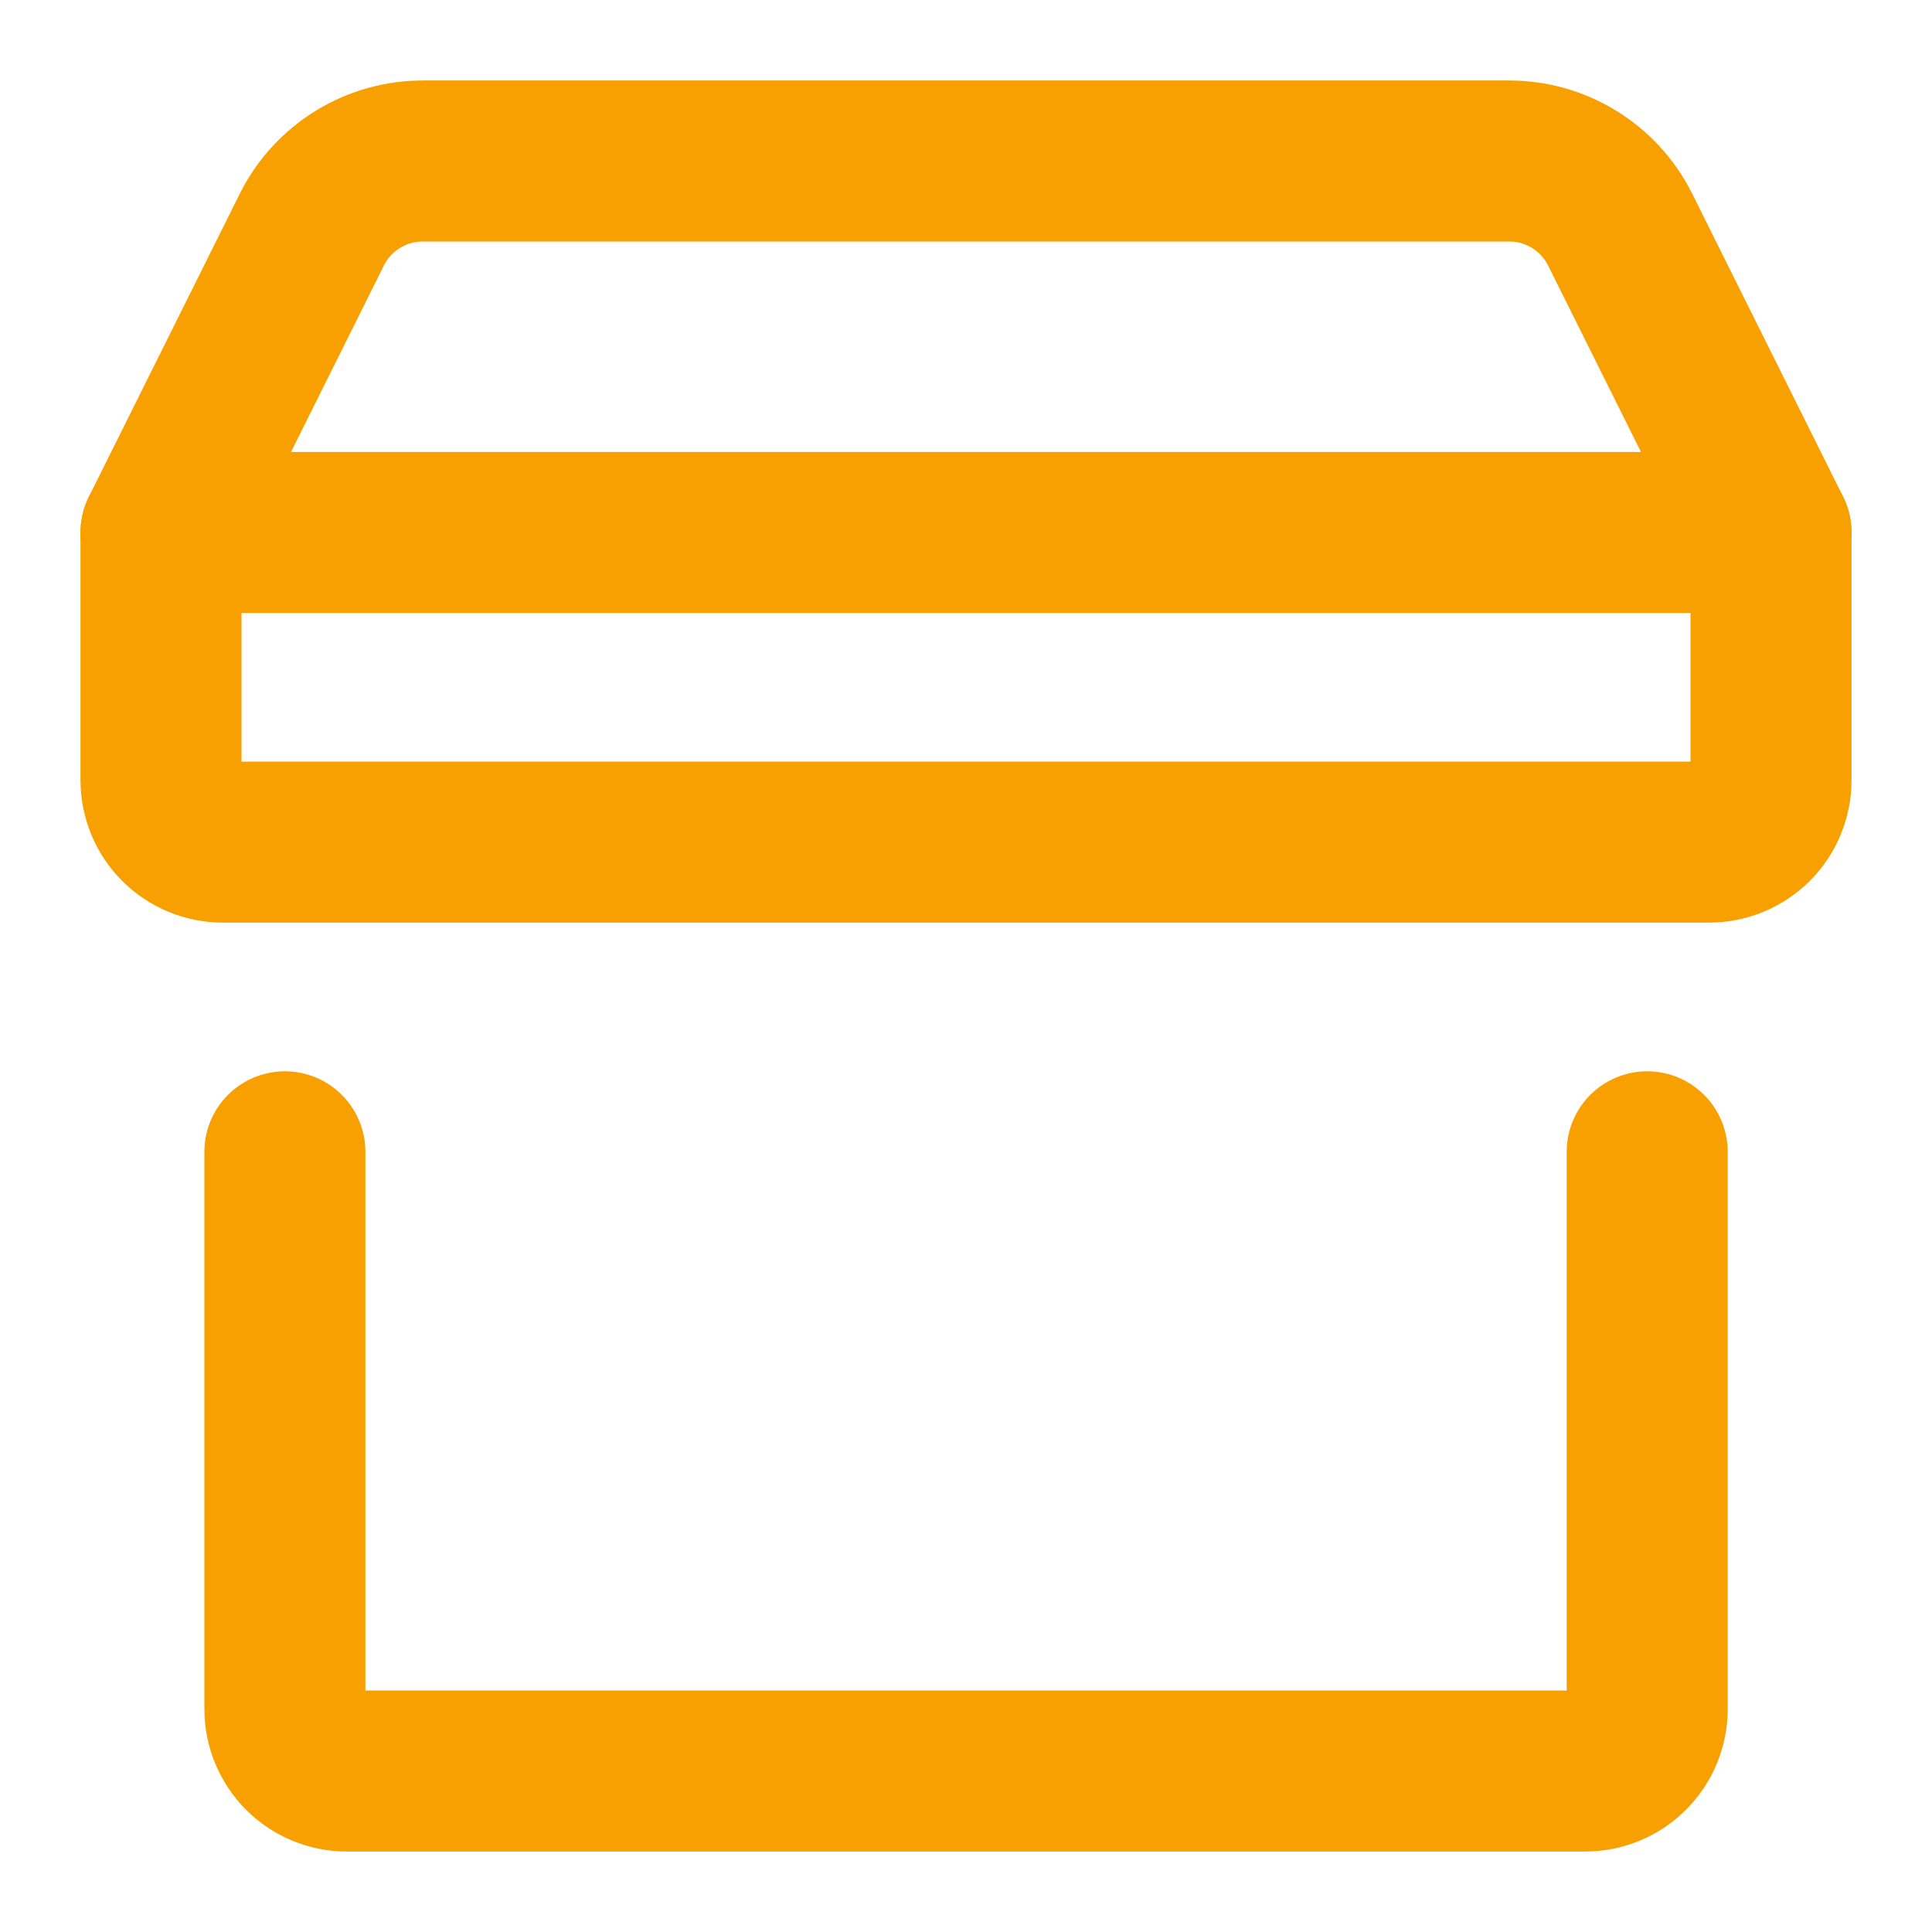
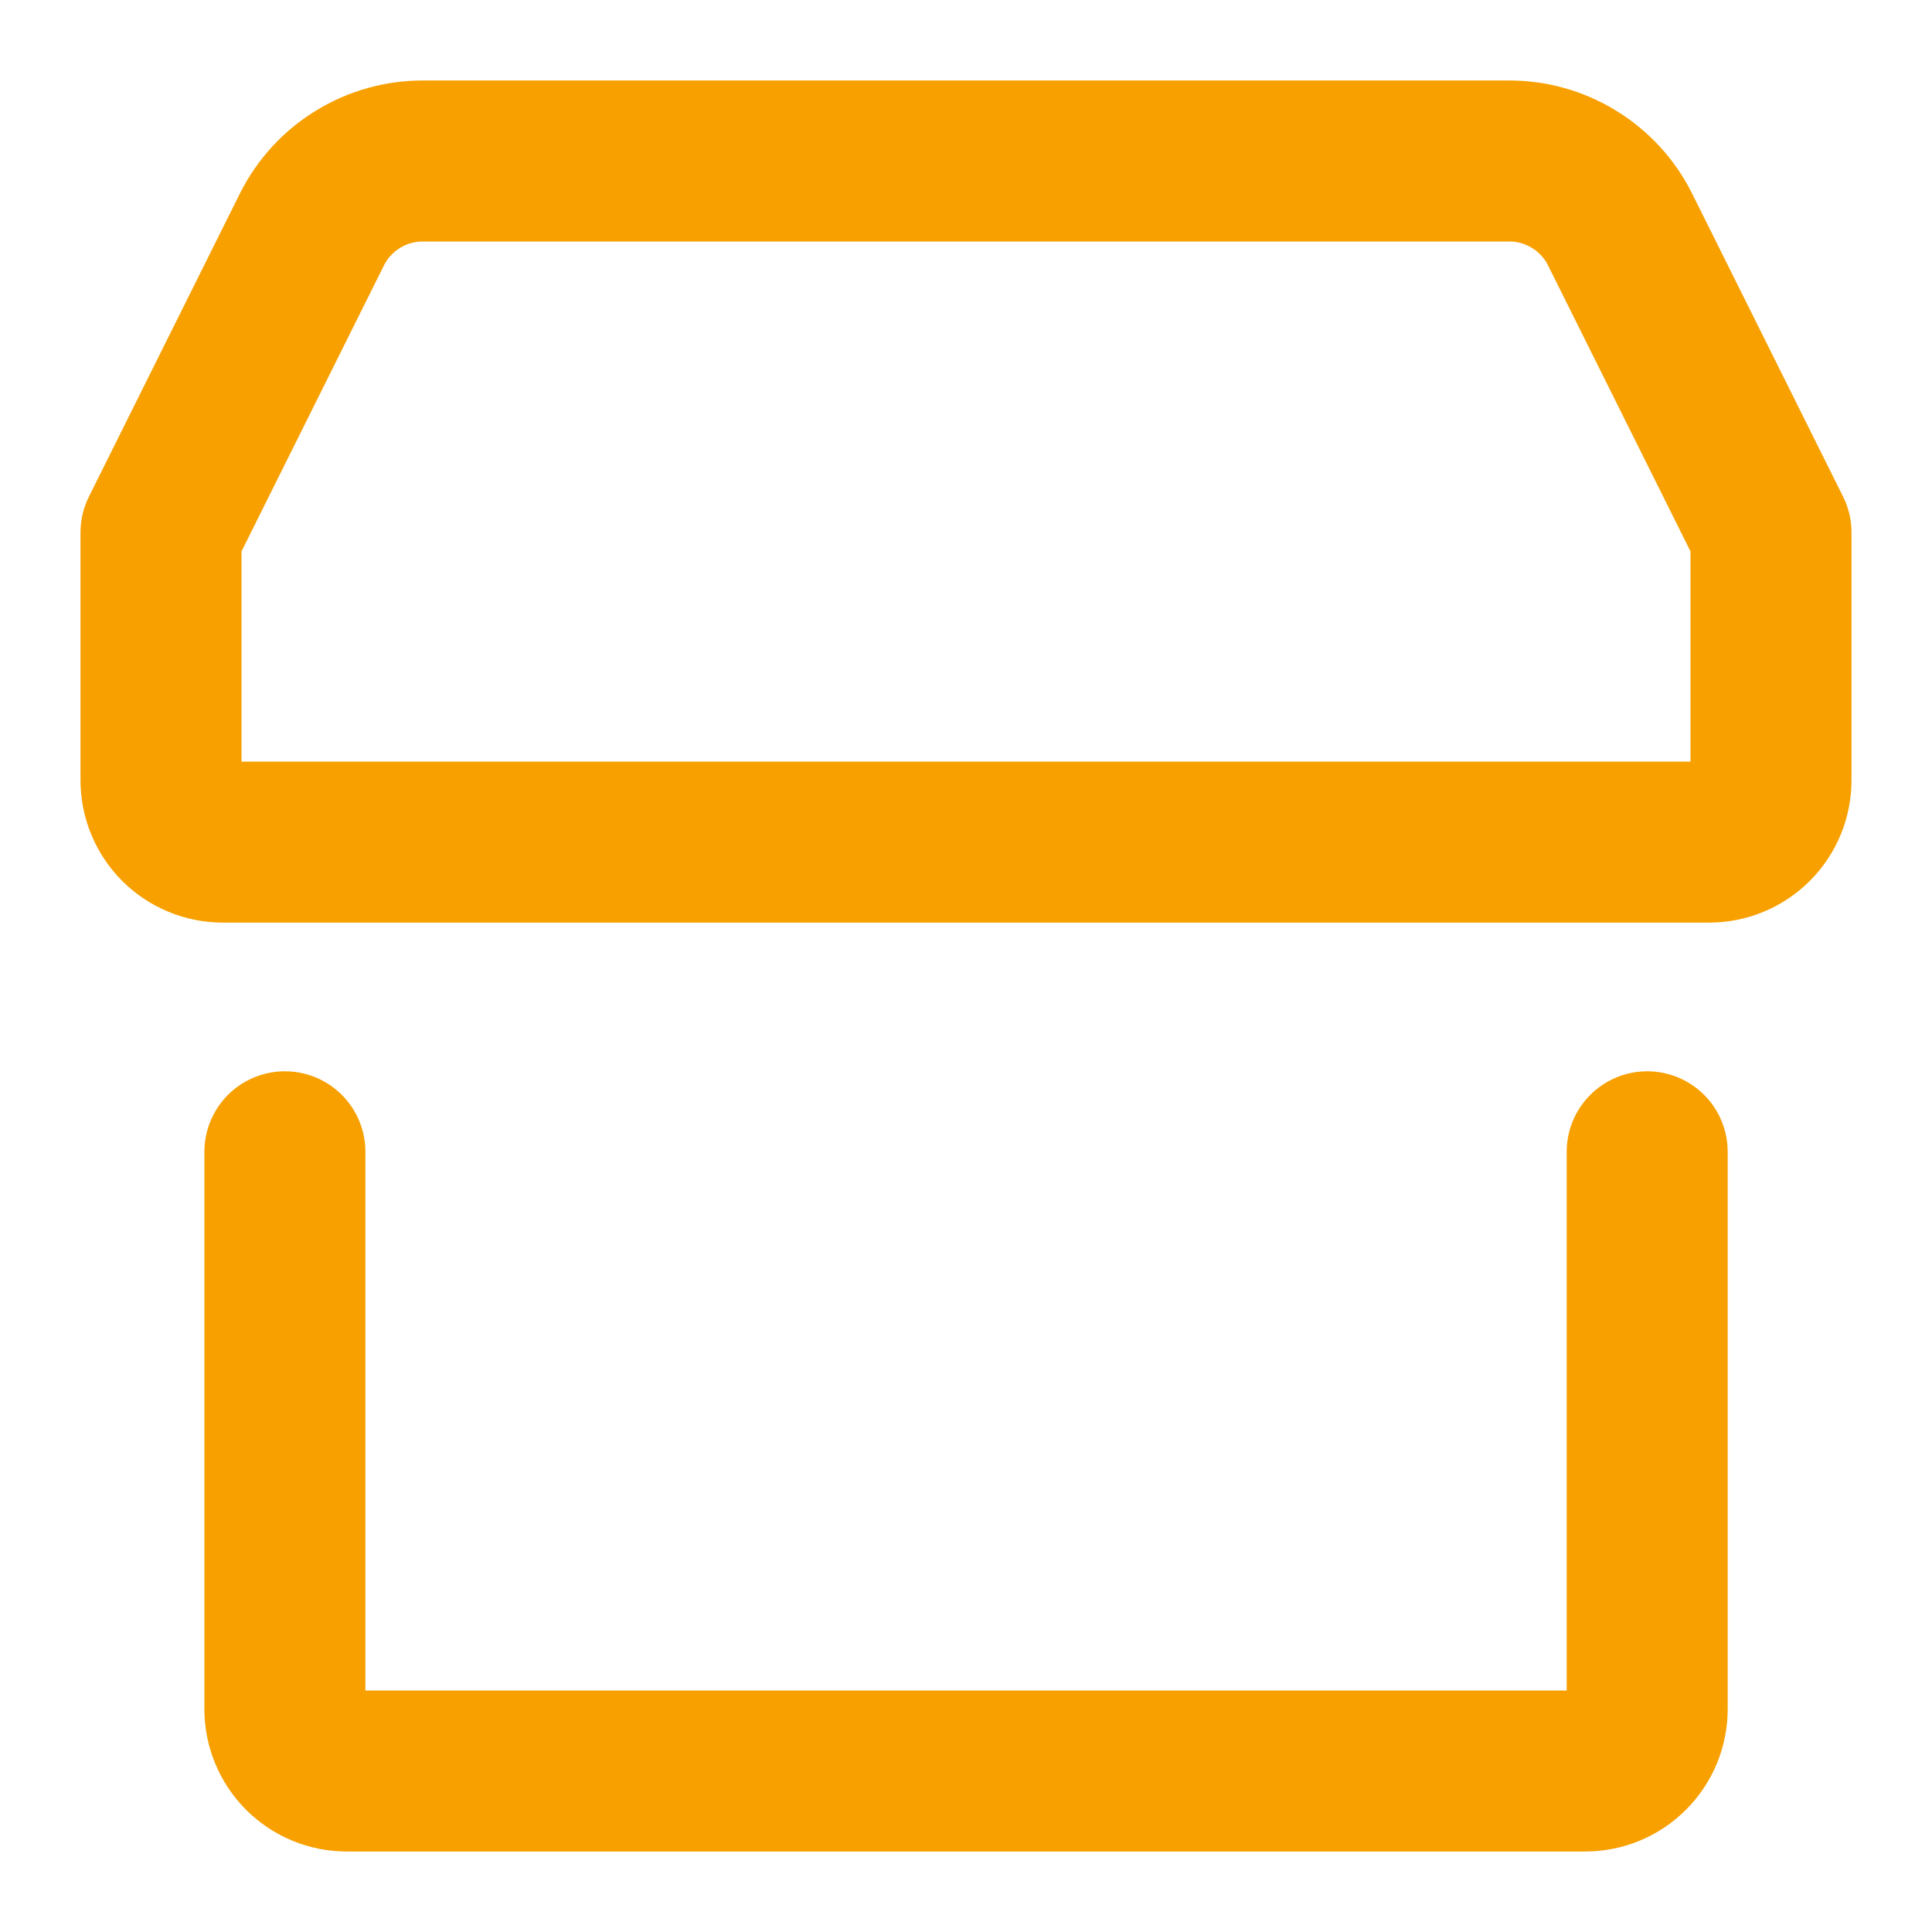
<svg xmlns="http://www.w3.org/2000/svg" width="24" height="24" viewBox="0 0 24 24" fill="none">
  <path d="M3.539 14.308V21.231C3.539 21.435 3.62 21.63 3.764 21.775C3.908 21.919 4.104 22 4.308 22H19.692C19.896 22 20.092 21.919 20.236 21.775C20.381 21.63 20.462 21.435 20.462 21.231V14.308" stroke="#F7A000" stroke-width="2" stroke-linecap="round" stroke-linejoin="round" />
  <path d="M21.231 10.461H2.769C2.565 10.461 2.37 10.38 2.225 10.236C2.081 10.092 2 9.896 2 9.692V6.615L3.877 2.846C4.006 2.59 4.204 2.375 4.449 2.226C4.693 2.076 4.975 1.998 5.262 2H18.738C19.025 1.998 19.307 2.076 19.551 2.226C19.796 2.375 19.994 2.59 20.123 2.846L22 6.615V9.692C22 9.896 21.919 10.092 21.775 10.236C21.63 10.38 21.435 10.461 21.231 10.461Z" stroke="#F7A000" stroke-width="2" stroke-linecap="round" stroke-linejoin="round" />
-   <path d="M2 6.615H22" stroke="#F7A000" stroke-width="2" stroke-linecap="round" stroke-linejoin="round" />
</svg>